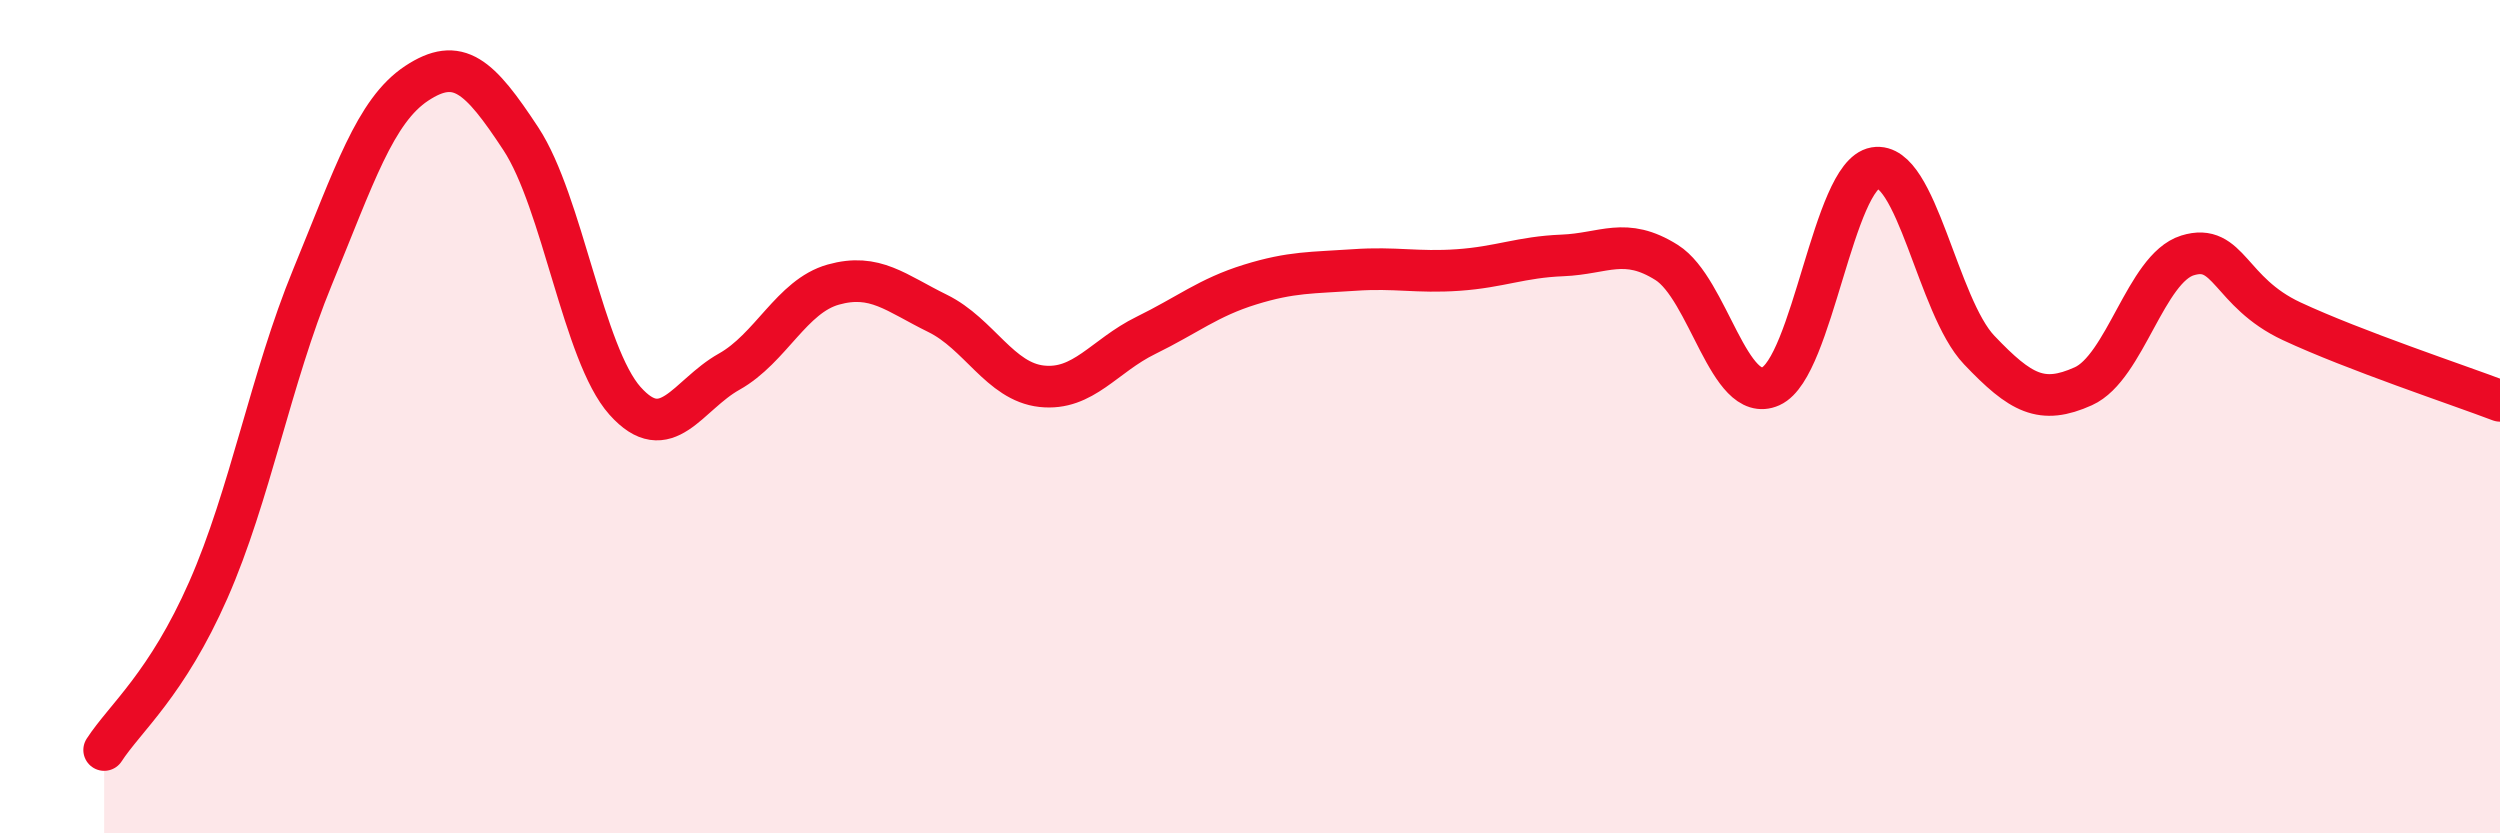
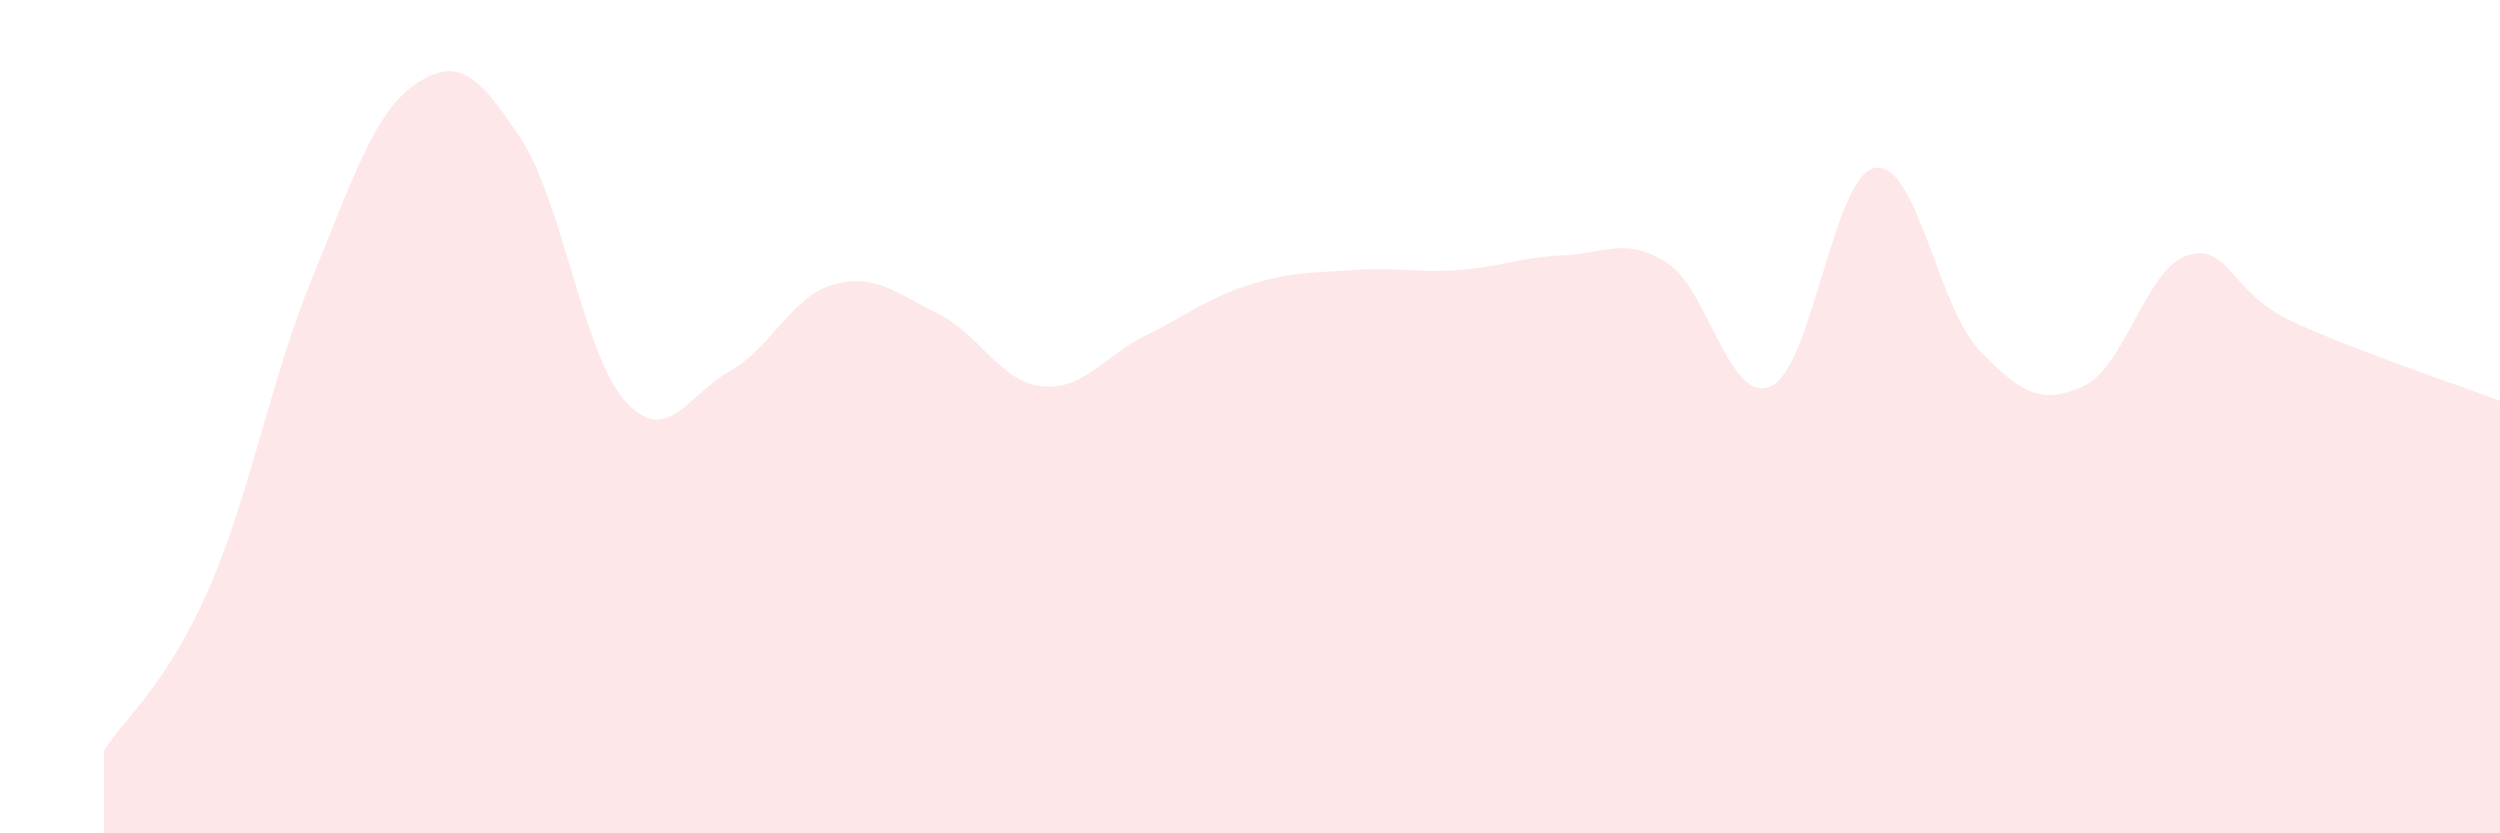
<svg xmlns="http://www.w3.org/2000/svg" width="60" height="20" viewBox="0 0 60 20">
  <path d="M 2.5,18 C 3,17.23 4,16.43 5,14.16 C 6,11.89 6.5,9.08 7.5,6.65 C 8.5,4.22 9,2.66 10,2 C 11,1.34 11.5,1.81 12.5,3.33 C 13.5,4.85 14,8.5 15,9.62 C 16,10.74 16.5,9.48 17.5,8.92 C 18.5,8.36 19,7.11 20,6.83 C 21,6.55 21.5,7.03 22.5,7.52 C 23.5,8.01 24,9.16 25,9.27 C 26,9.38 26.5,8.54 27.5,8.05 C 28.5,7.56 29,7.14 30,6.83 C 31,6.52 31.5,6.55 32.5,6.48 C 33.5,6.41 34,6.55 35,6.48 C 36,6.41 36.5,6.17 37.5,6.13 C 38.5,6.09 39,5.67 40,6.3 C 41,6.93 41.5,9.72 42.5,9.27 C 43.5,8.82 44,4.2 45,4.03 C 46,3.86 46.5,7.35 47.5,8.4 C 48.5,9.45 49,9.72 50,9.27 C 51,8.82 51.5,6.44 52.5,6.13 C 53.5,5.82 53.5,7.01 55,7.71 C 56.5,8.41 59,9.24 60,9.62L60 20L2.5 20Z" fill="#EB0A25" opacity="0.1" stroke-linecap="round" stroke-linejoin="round" />
-   <path d="M 2.5,18 C 3,17.23 4,16.43 5,14.16 C 6,11.89 6.5,9.08 7.5,6.65 C 8.5,4.22 9,2.66 10,2 C 11,1.34 11.5,1.81 12.5,3.33 C 13.5,4.85 14,8.5 15,9.62 C 16,10.74 16.5,9.48 17.5,8.92 C 18.5,8.36 19,7.11 20,6.83 C 21,6.55 21.5,7.03 22.5,7.52 C 23.5,8.01 24,9.16 25,9.27 C 26,9.38 26.5,8.54 27.5,8.05 C 28.5,7.56 29,7.14 30,6.83 C 31,6.52 31.5,6.55 32.5,6.48 C 33.5,6.41 34,6.55 35,6.48 C 36,6.41 36.5,6.17 37.5,6.13 C 38.5,6.09 39,5.67 40,6.3 C 41,6.93 41.5,9.72 42.5,9.27 C 43.5,8.82 44,4.2 45,4.03 C 46,3.86 46.5,7.35 47.5,8.4 C 48.5,9.45 49,9.72 50,9.27 C 51,8.82 51.5,6.44 52.5,6.13 C 53.5,5.82 53.5,7.01 55,7.71 C 56.5,8.41 59,9.24 60,9.62" stroke="#EB0A25" stroke-width="1" fill="none" stroke-linecap="round" stroke-linejoin="round" />
</svg>